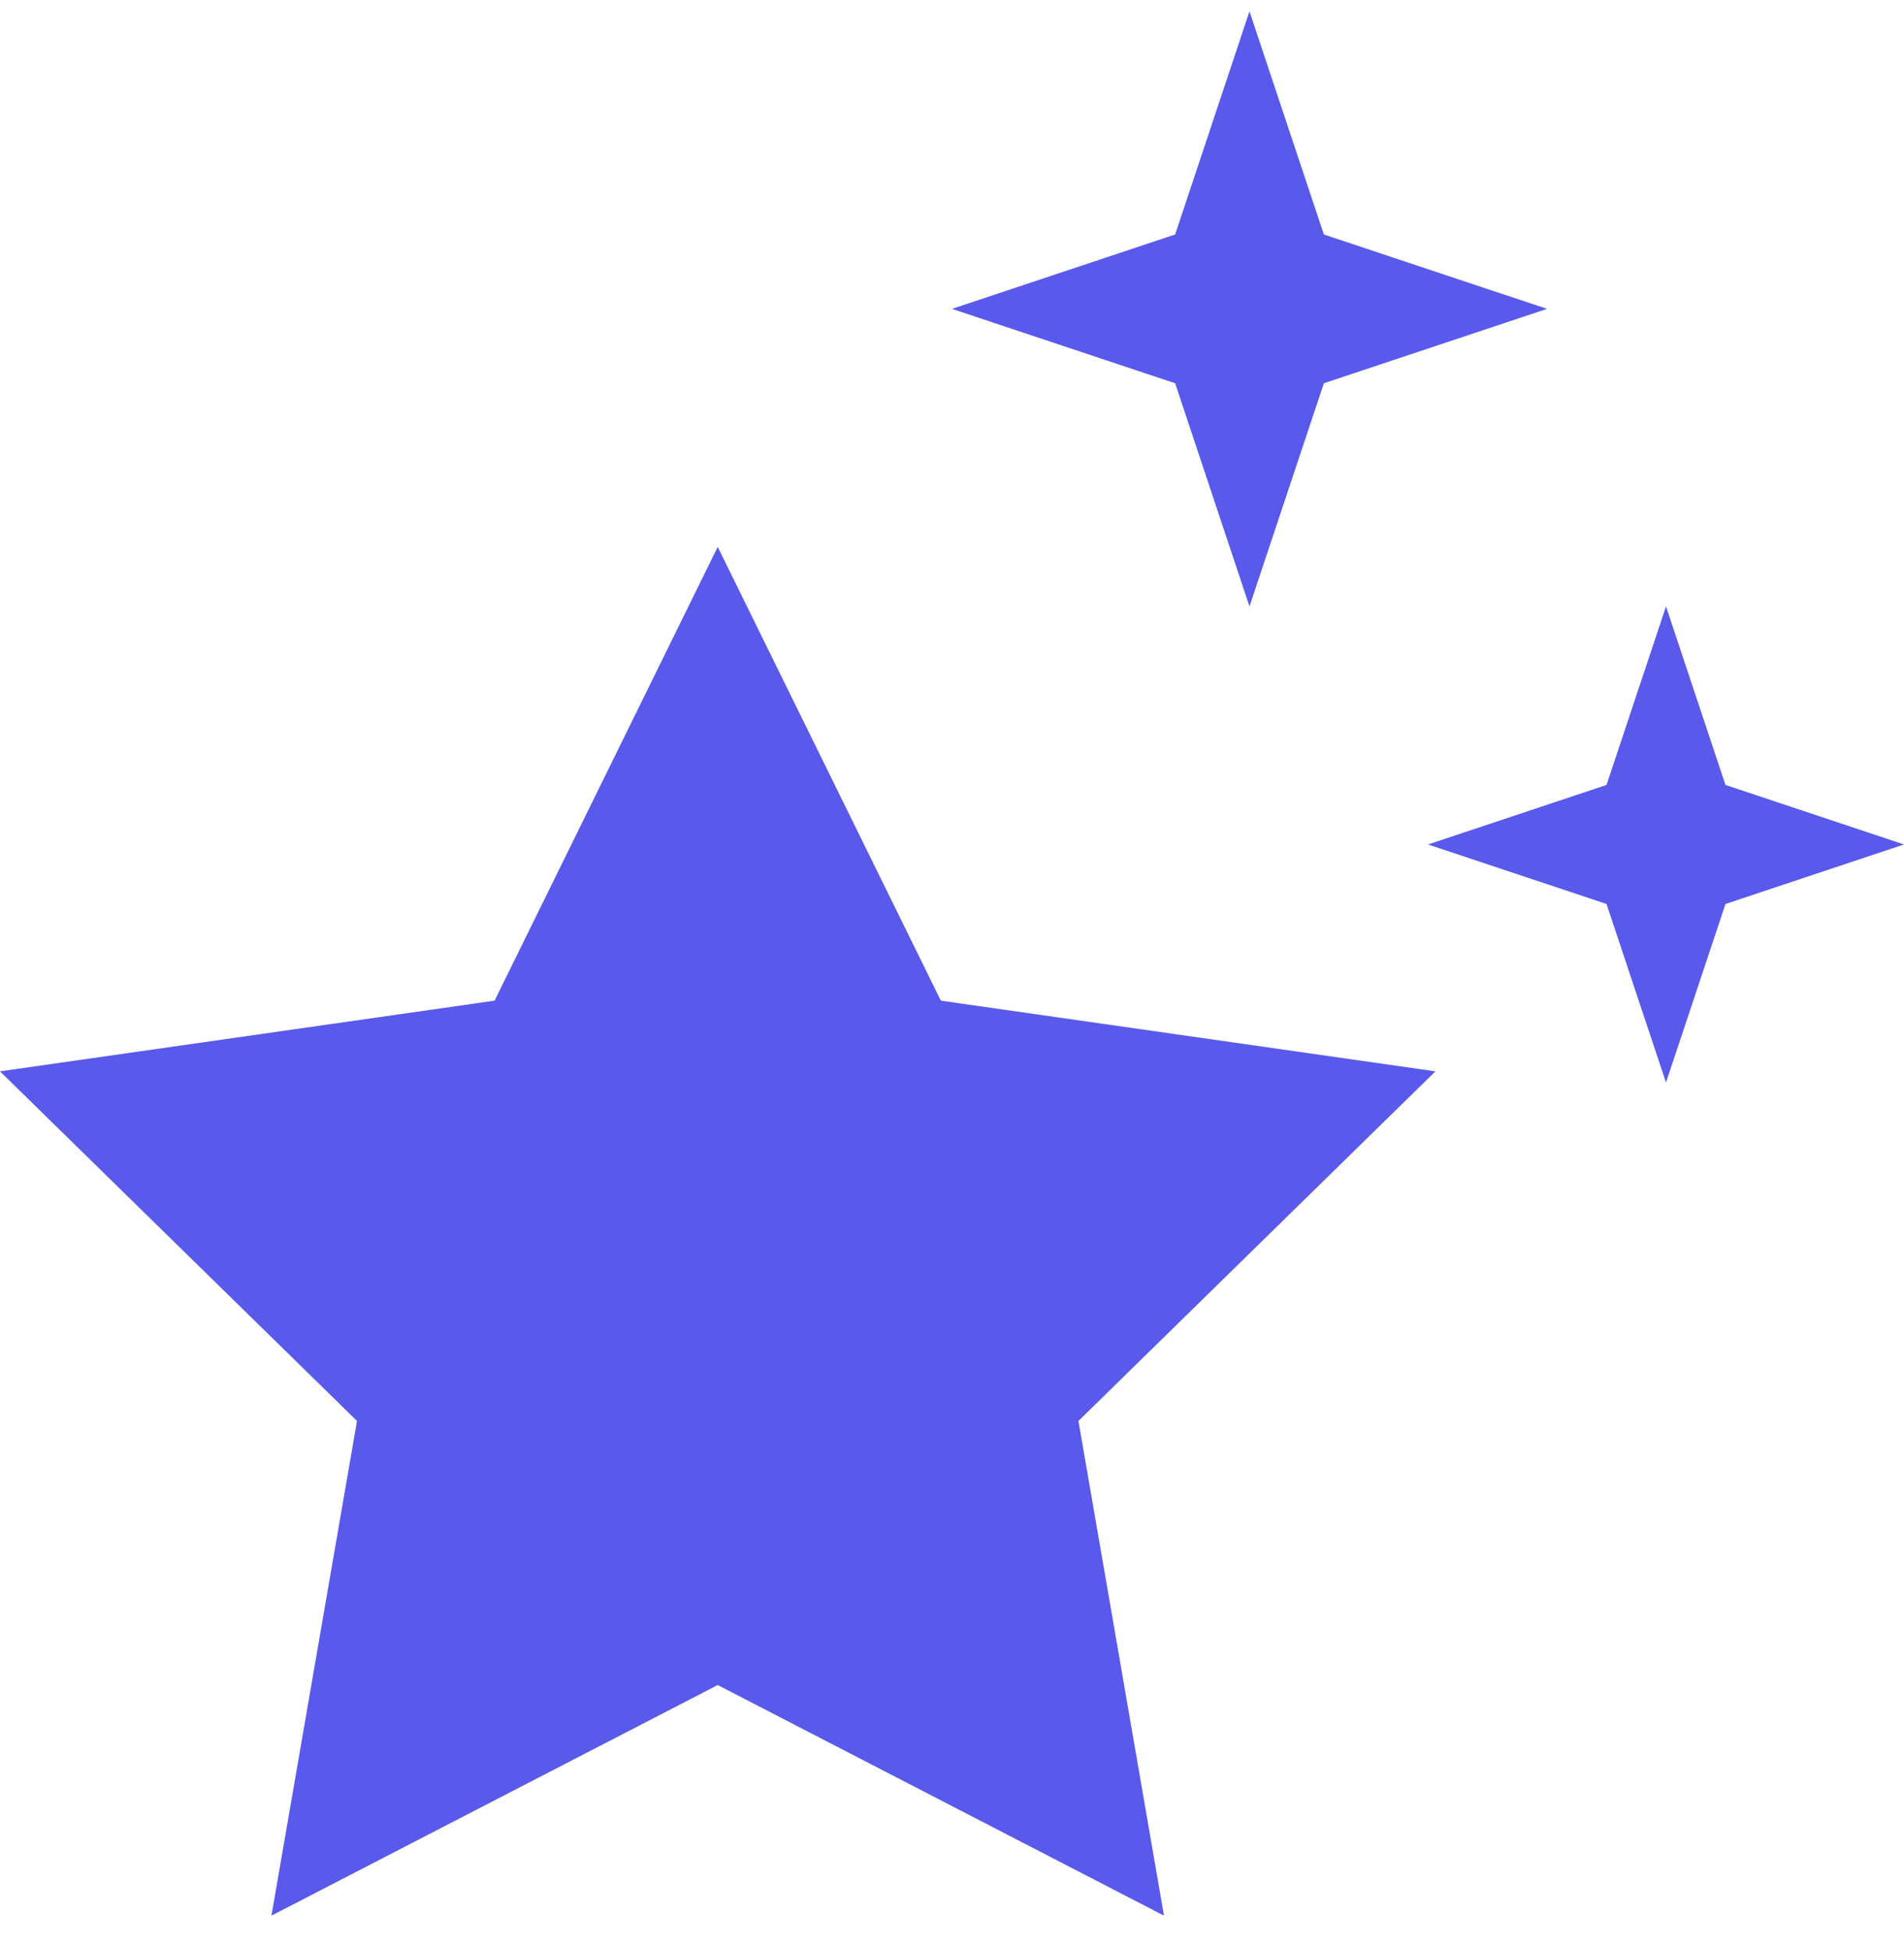
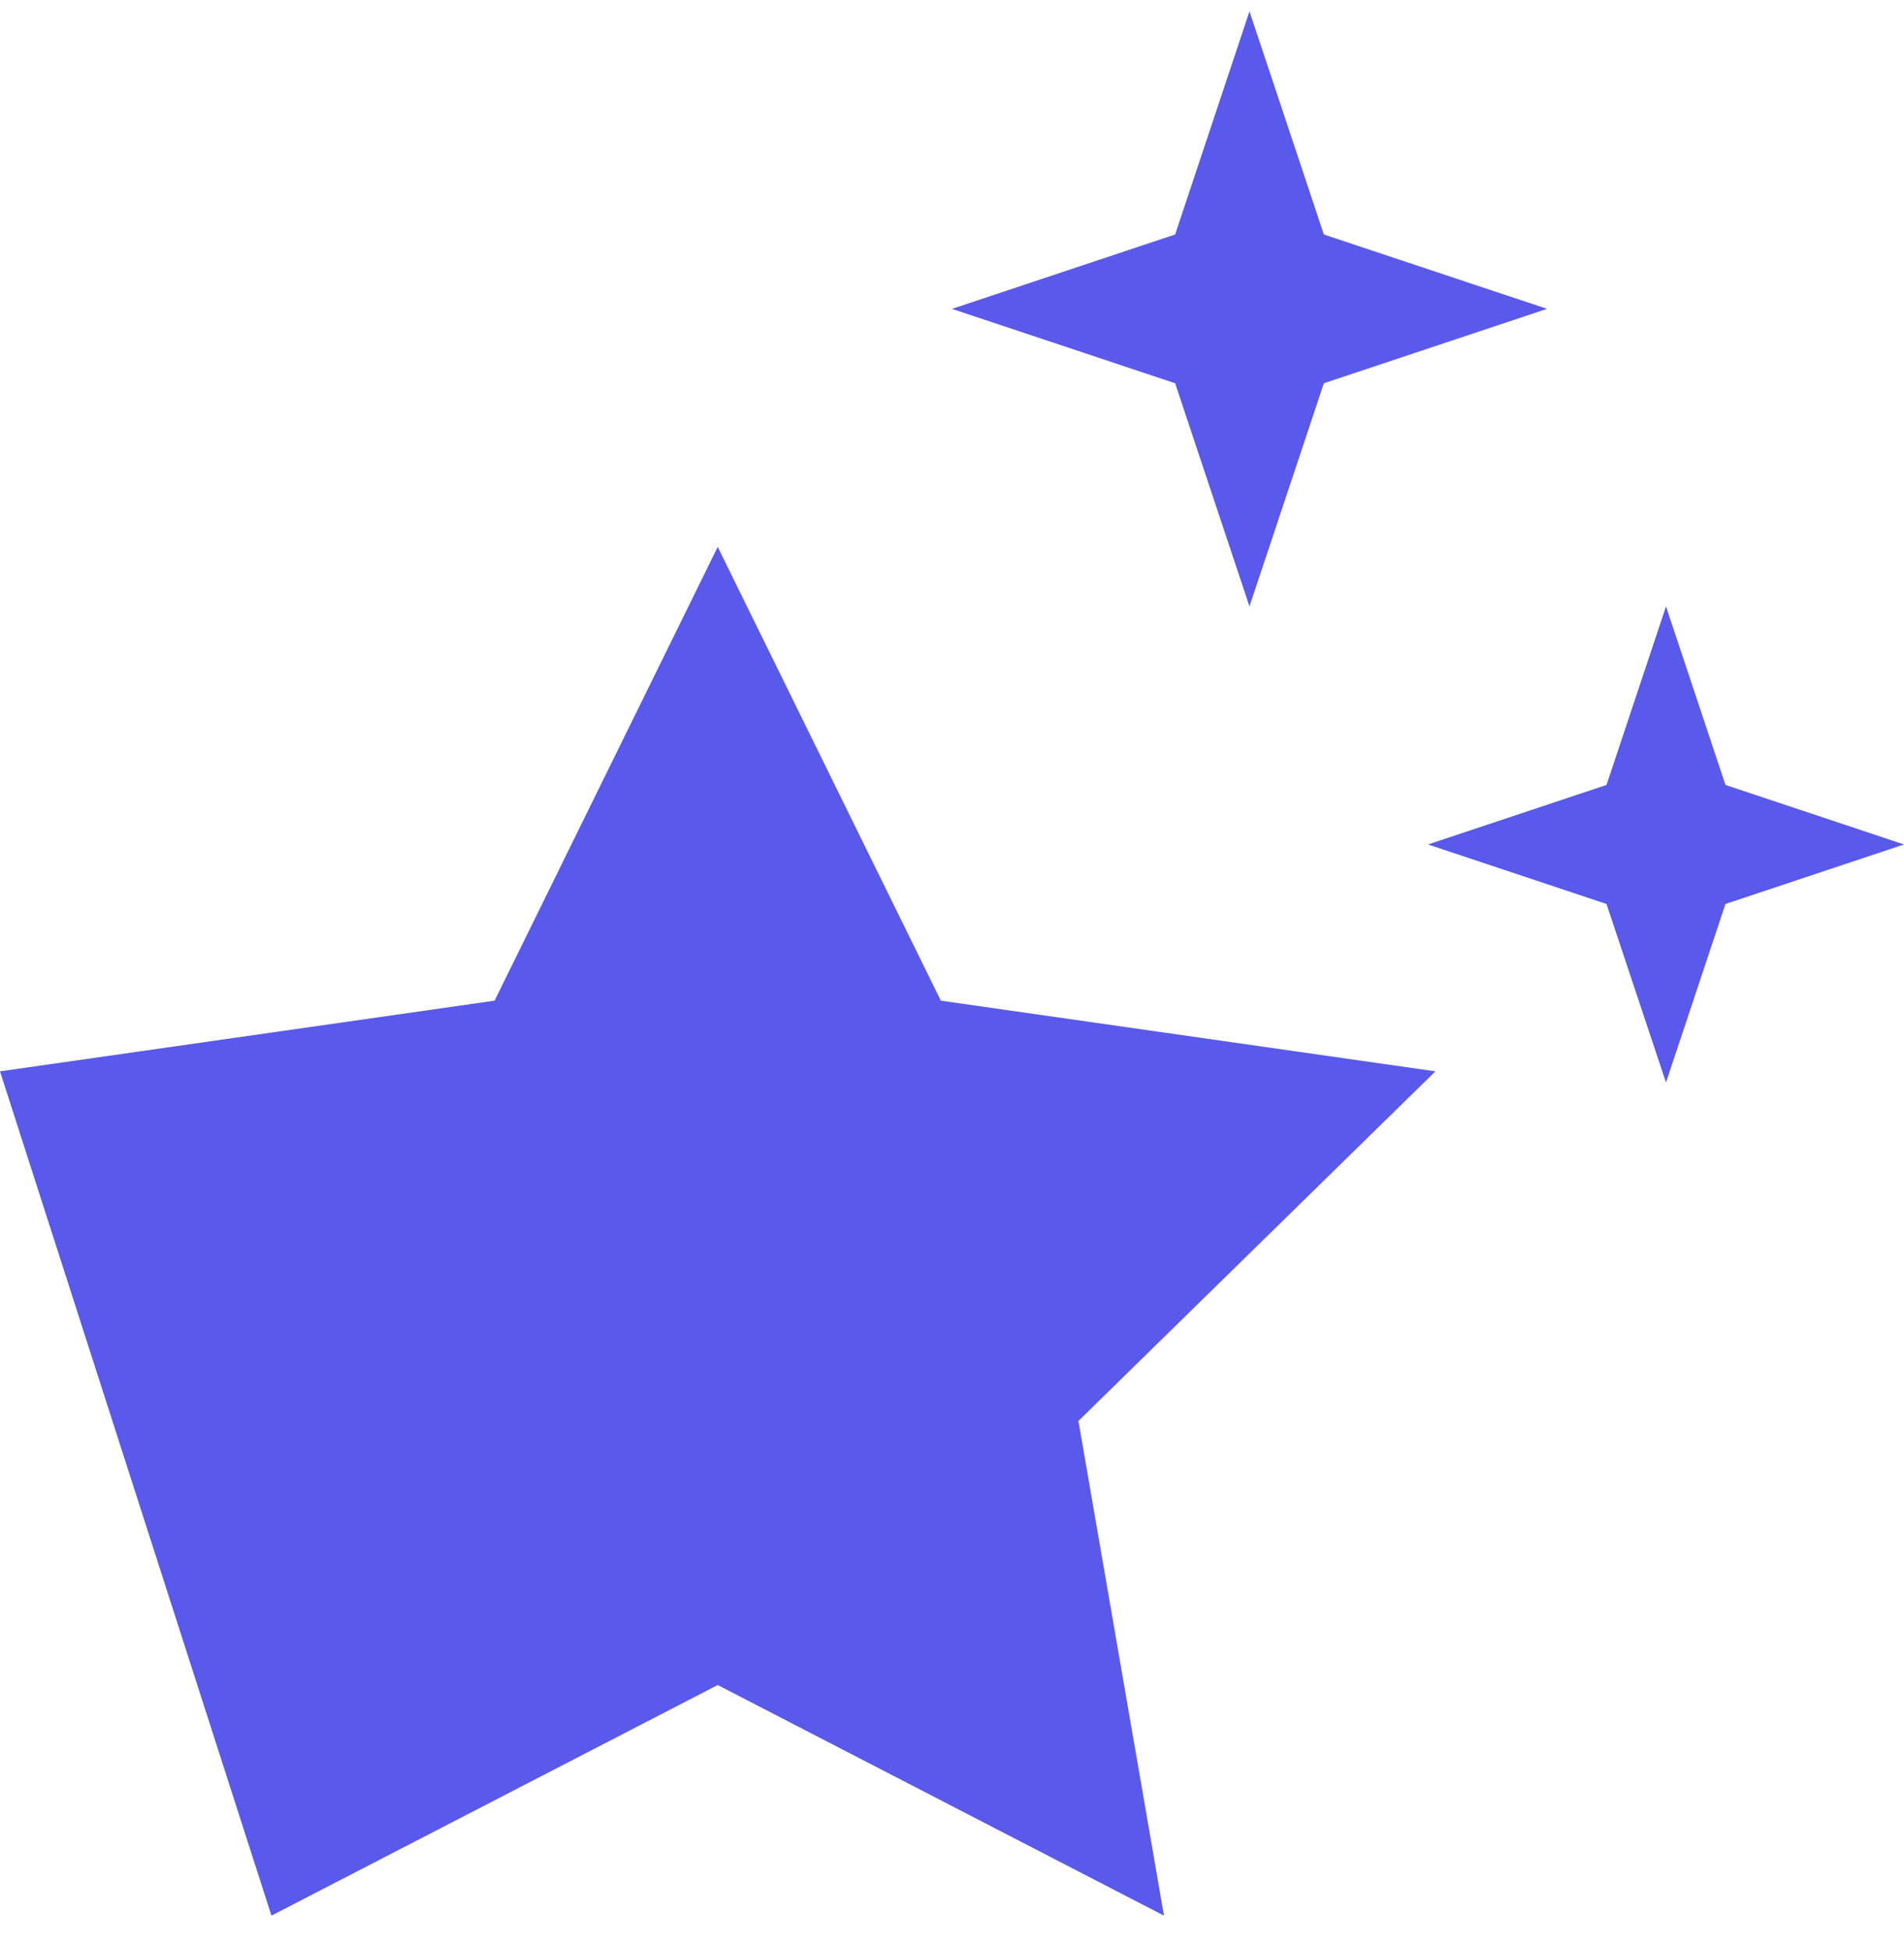
<svg xmlns="http://www.w3.org/2000/svg" width="42" height="43" viewBox="0 0 42 43" fill="none">
-   <path d="M29.203 5.172L34.125 6.812L29.203 8.453L27.562 13.375L25.922 8.453L21 6.812L25.922 5.172L27.562 0.25L29.203 5.172ZM38.062 17.312L42 18.625L38.062 19.938L36.75 23.875L35.438 19.938L31.5 18.625L35.438 17.312L36.75 13.375L38.062 17.312ZM20.754 22.07L31.664 23.629L23.789 31.34L25.676 42.25L15.832 37.164L5.988 42.25L7.875 31.34L0 23.629L10.91 22.07L15.832 12.062L20.754 22.07Z" fill="#5959EB" />
+   <path d="M29.203 5.172L34.125 6.812L29.203 8.453L27.562 13.375L25.922 8.453L21 6.812L25.922 5.172L27.562 0.25L29.203 5.172ZM38.062 17.312L42 18.625L38.062 19.938L36.75 23.875L35.438 19.938L31.5 18.625L35.438 17.312L36.75 13.375L38.062 17.312ZM20.754 22.07L31.664 23.629L23.789 31.34L25.676 42.25L15.832 37.164L5.988 42.25L0 23.629L10.91 22.07L15.832 12.062L20.754 22.07Z" fill="#5959EB" />
</svg>